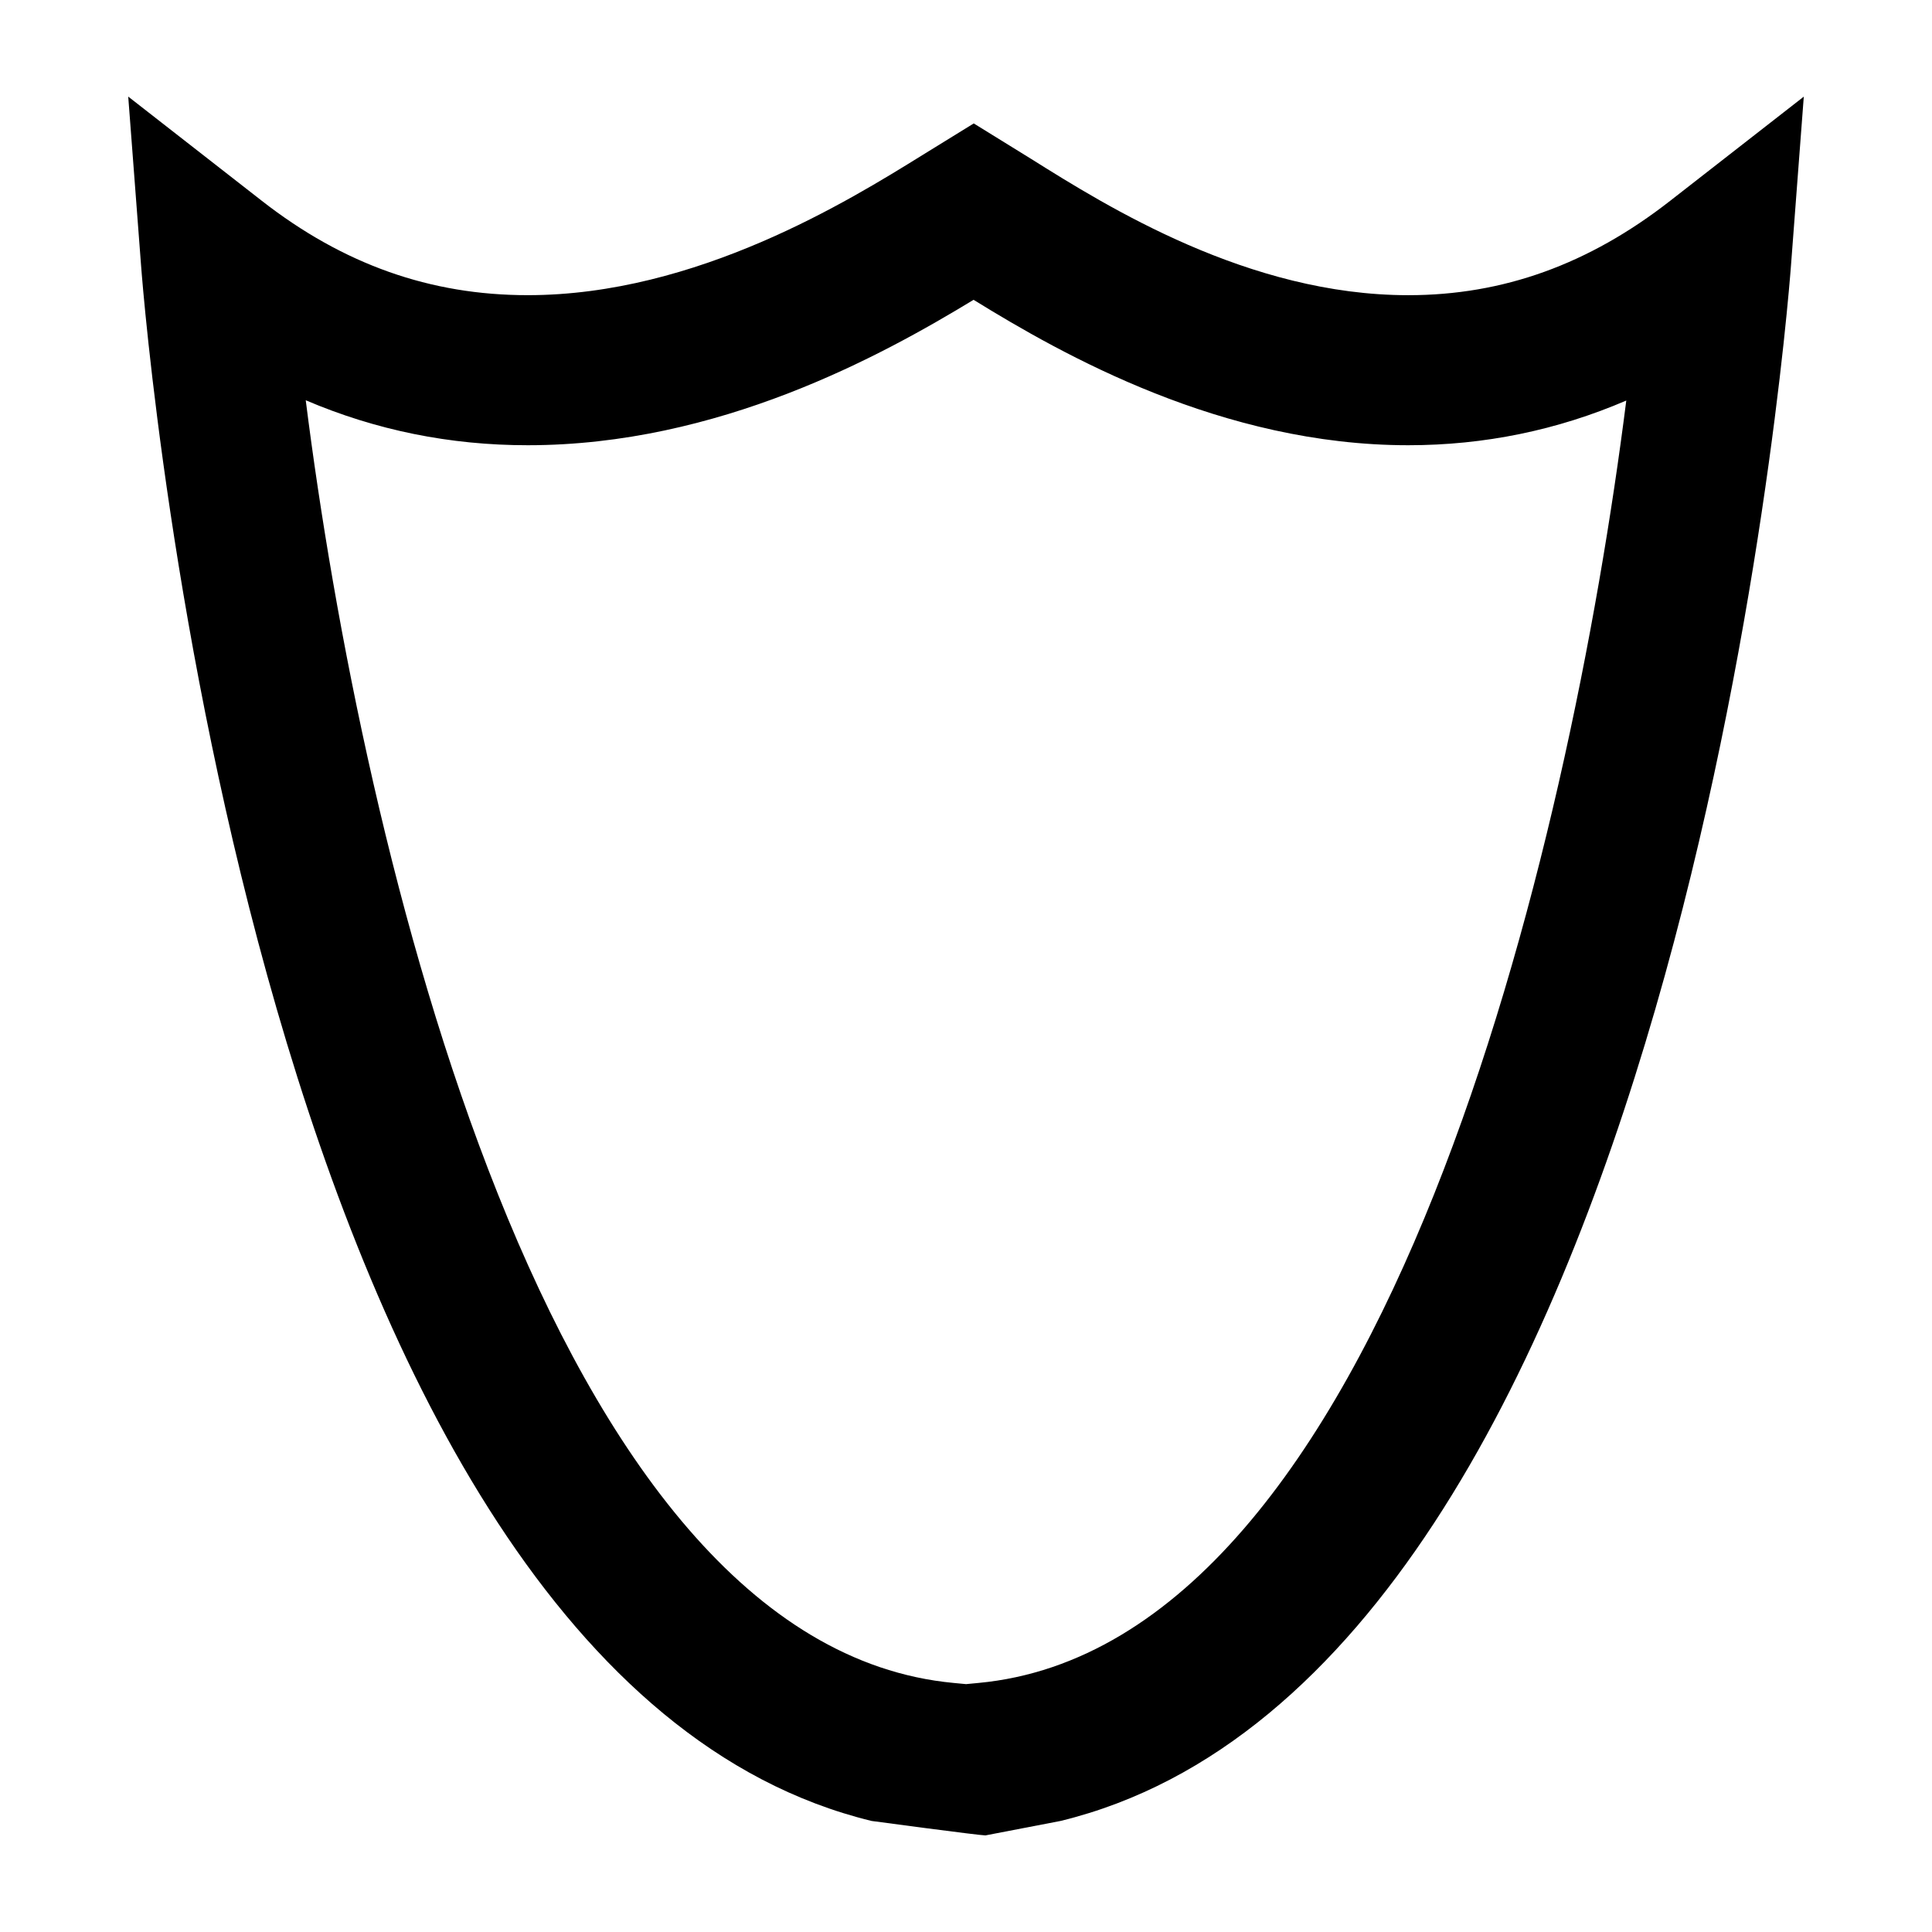
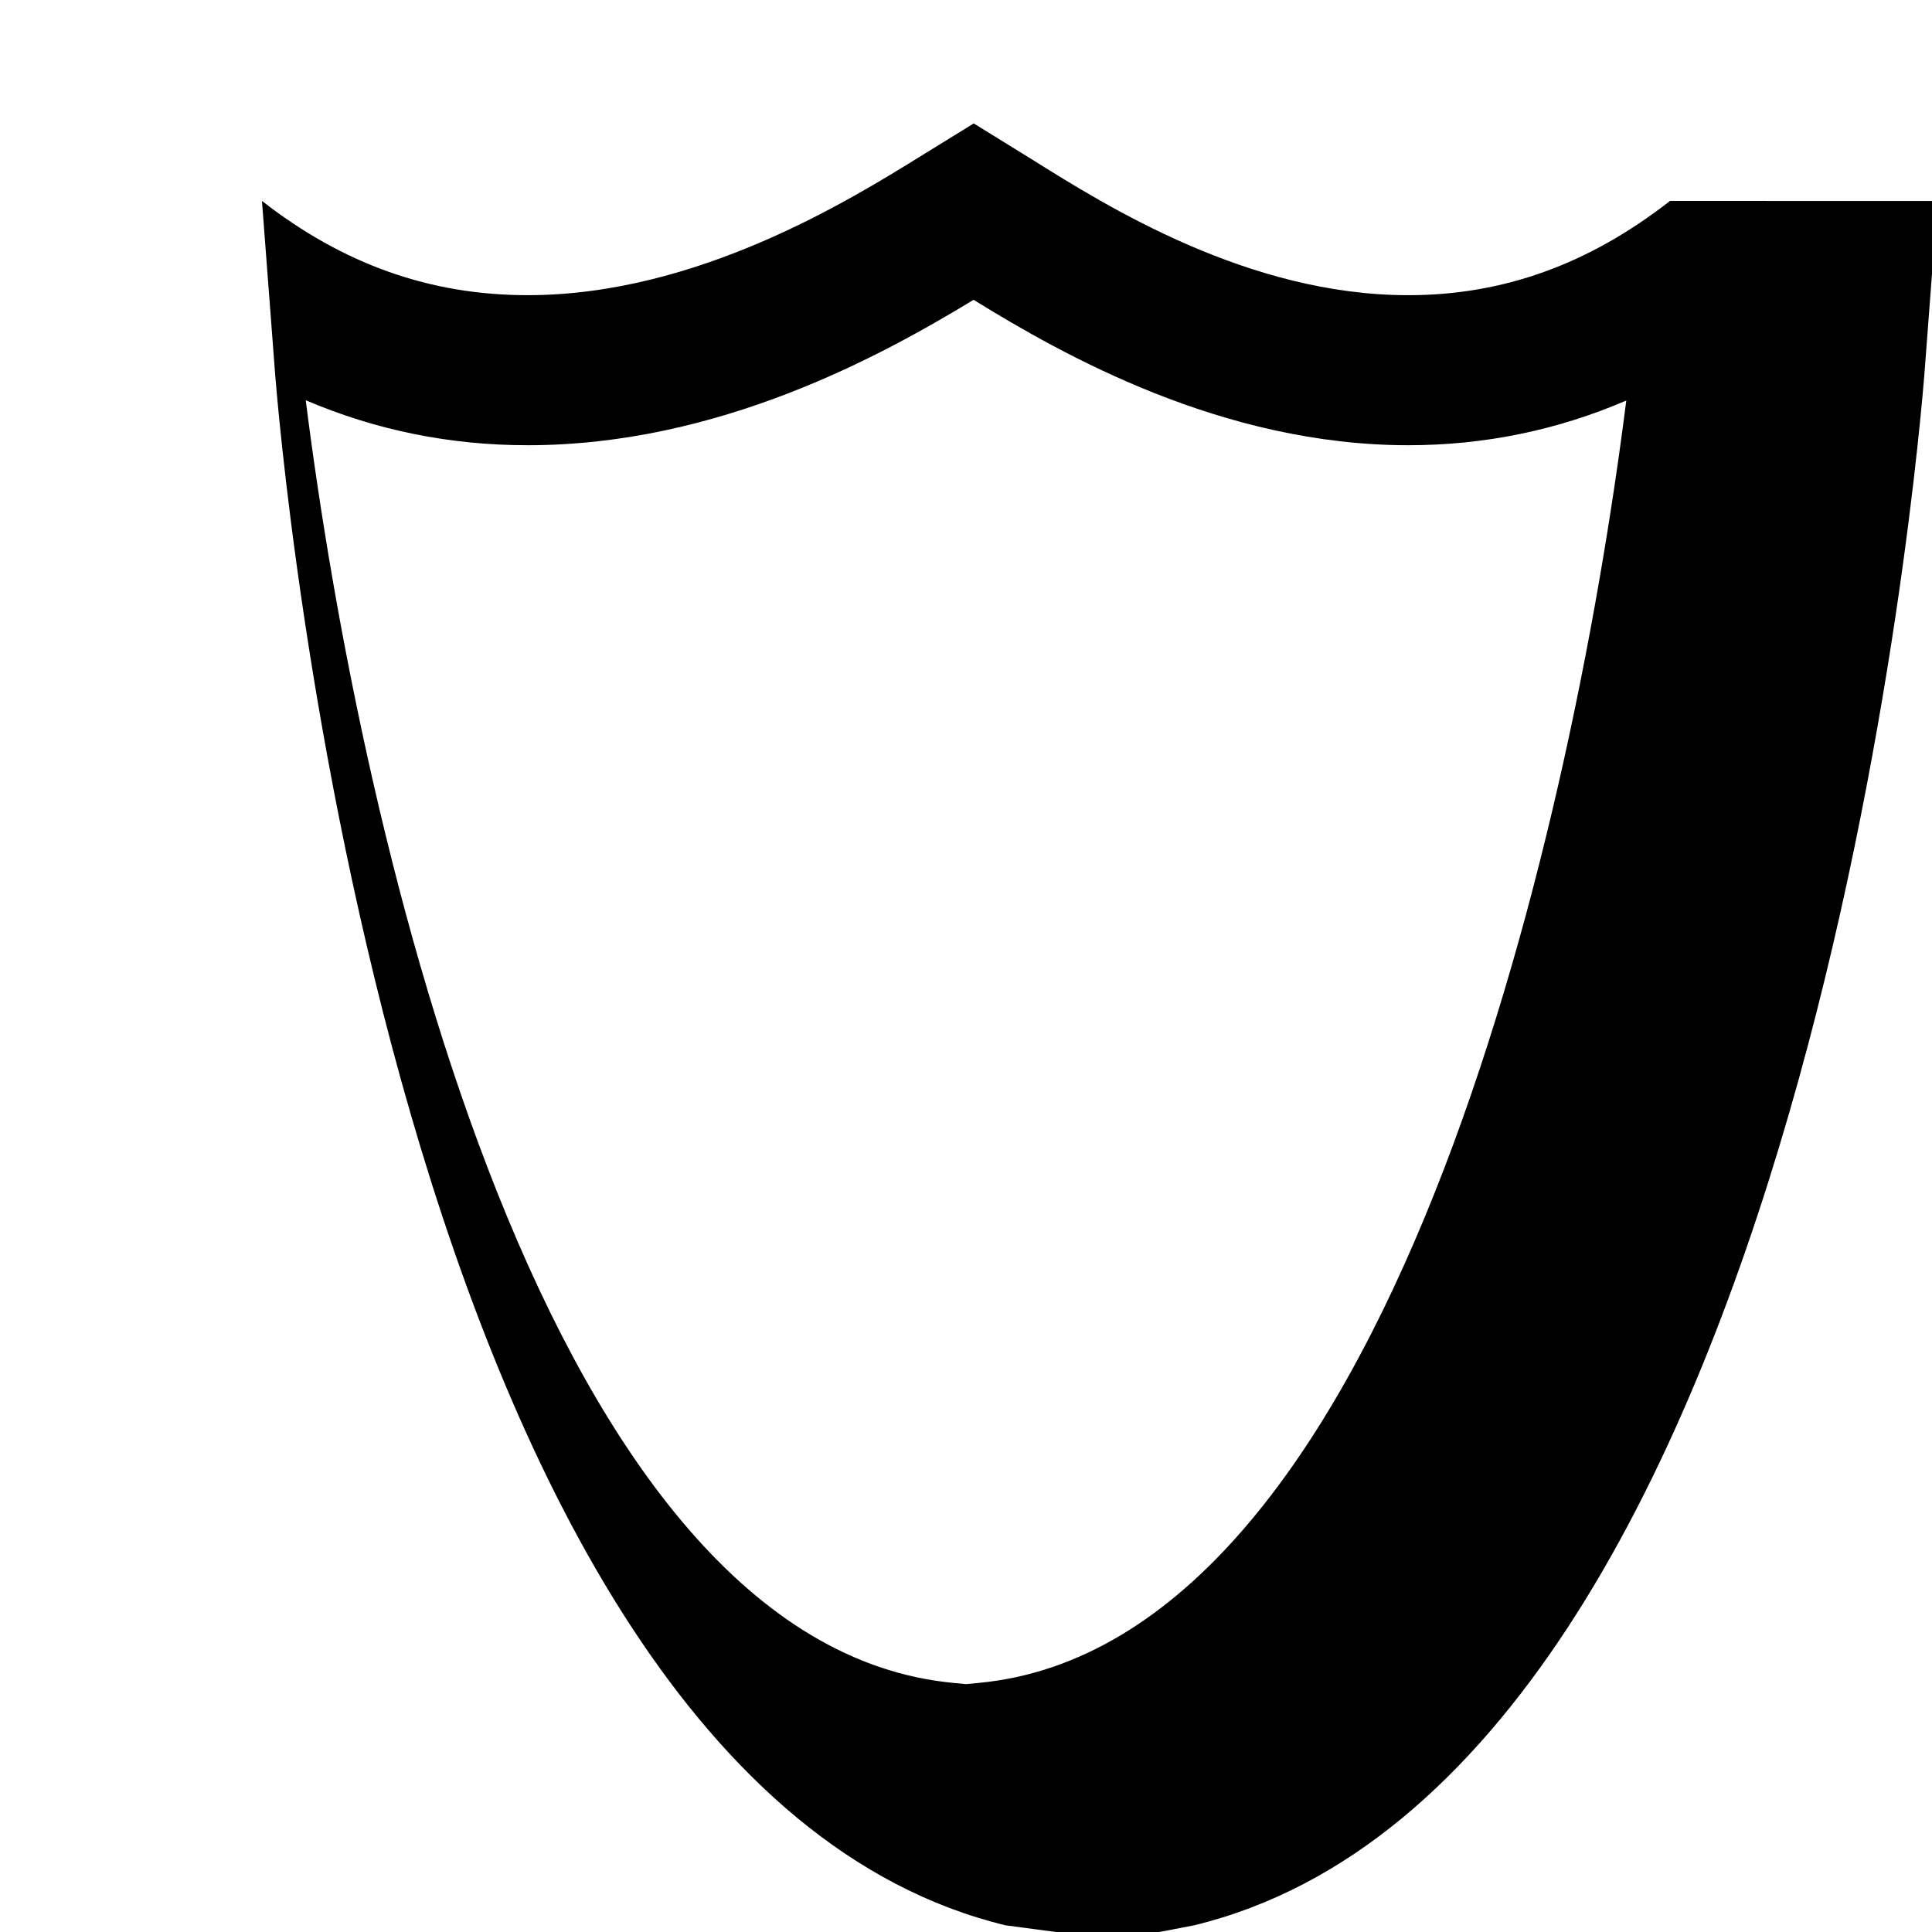
<svg xmlns="http://www.w3.org/2000/svg" version="1.1" id="Layer_1" x="0px" y="0px" width="100px" height="100px" viewBox="0 0 100 100" enable-background="new 0 0 100 100" xml:space="preserve">
-   <path fill="#000000" d="M86.439,10.401c-4.209,3.284-8.638,4.878-13.548,4.878c-8.262,0.002-15.586-4.588-19.521-7.055l-2.969-1.835  l-2.646,1.632c-3.797,2.354-11.695,7.257-20.438,7.257c-5.046,0.002-9.547-1.594-13.758-4.878L6.637,5l0.666,8.757  c0.232,3.066,5.901,72.738,37.814,80.496c0,0,5.561,0.747,5.889,0.747l3.883-0.747c31.911-7.758,37.579-77.43,37.811-80.496  l0.664-8.755L86.439,10.401z M50.644,87.109l-0.641,0.061l-0.641-0.061C28.267,85.13,18.729,43.744,15.825,20.717  c3.625,1.549,7.468,2.33,11.494,2.328c9.862,0,18.278-4.611,23.073-7.527c4.597,2.838,12.865,7.529,22.5,7.527  c3.933,0,7.705-0.775,11.284-2.313C81.268,43.763,71.732,85.13,50.644,87.109z" />
+   <path fill="#000000" d="M86.439,10.401c-4.209,3.284-8.638,4.878-13.548,4.878c-8.262,0.002-15.586-4.588-19.521-7.055l-2.969-1.835  l-2.646,1.632c-3.797,2.354-11.695,7.257-20.438,7.257c-5.046,0.002-9.547-1.594-13.758-4.878l0.666,8.757  c0.232,3.066,5.901,72.738,37.814,80.496c0,0,5.561,0.747,5.889,0.747l3.883-0.747c31.911-7.758,37.579-77.43,37.811-80.496  l0.664-8.755L86.439,10.401z M50.644,87.109l-0.641,0.061l-0.641-0.061C28.267,85.13,18.729,43.744,15.825,20.717  c3.625,1.549,7.468,2.33,11.494,2.328c9.862,0,18.278-4.611,23.073-7.527c4.597,2.838,12.865,7.529,22.5,7.527  c3.933,0,7.705-0.775,11.284-2.313C81.268,43.763,71.732,85.13,50.644,87.109z" />
</svg>